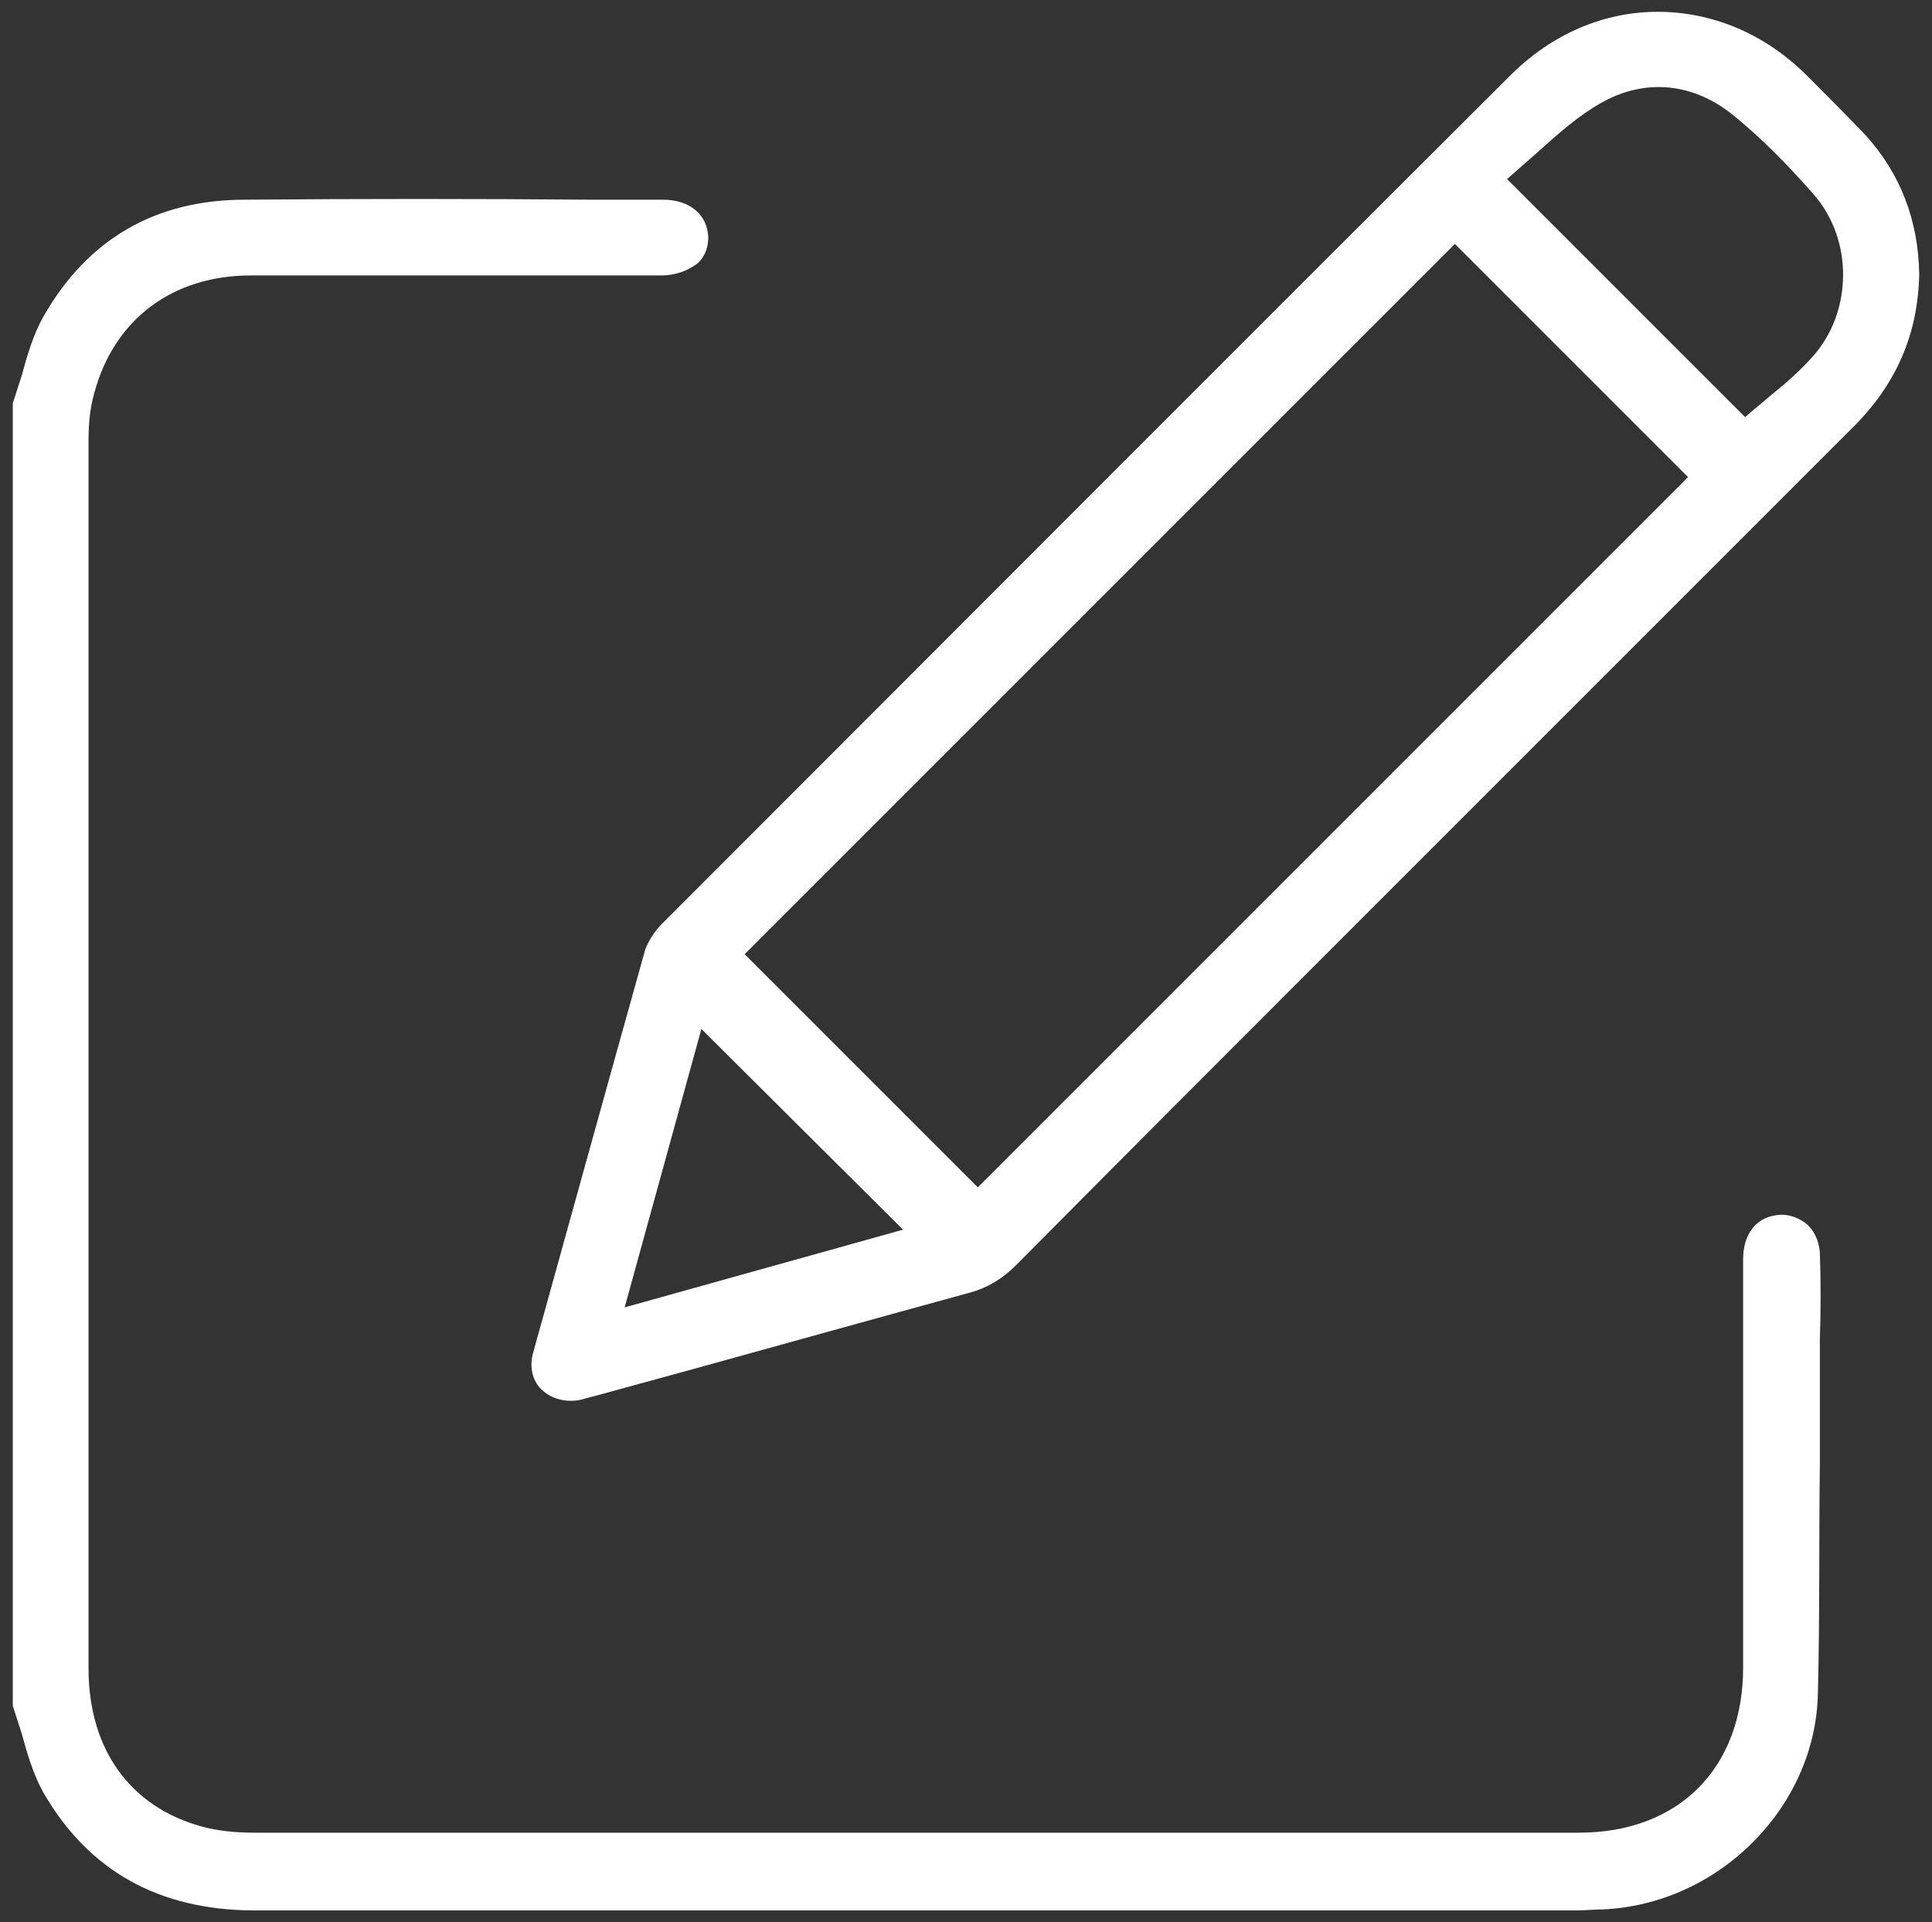
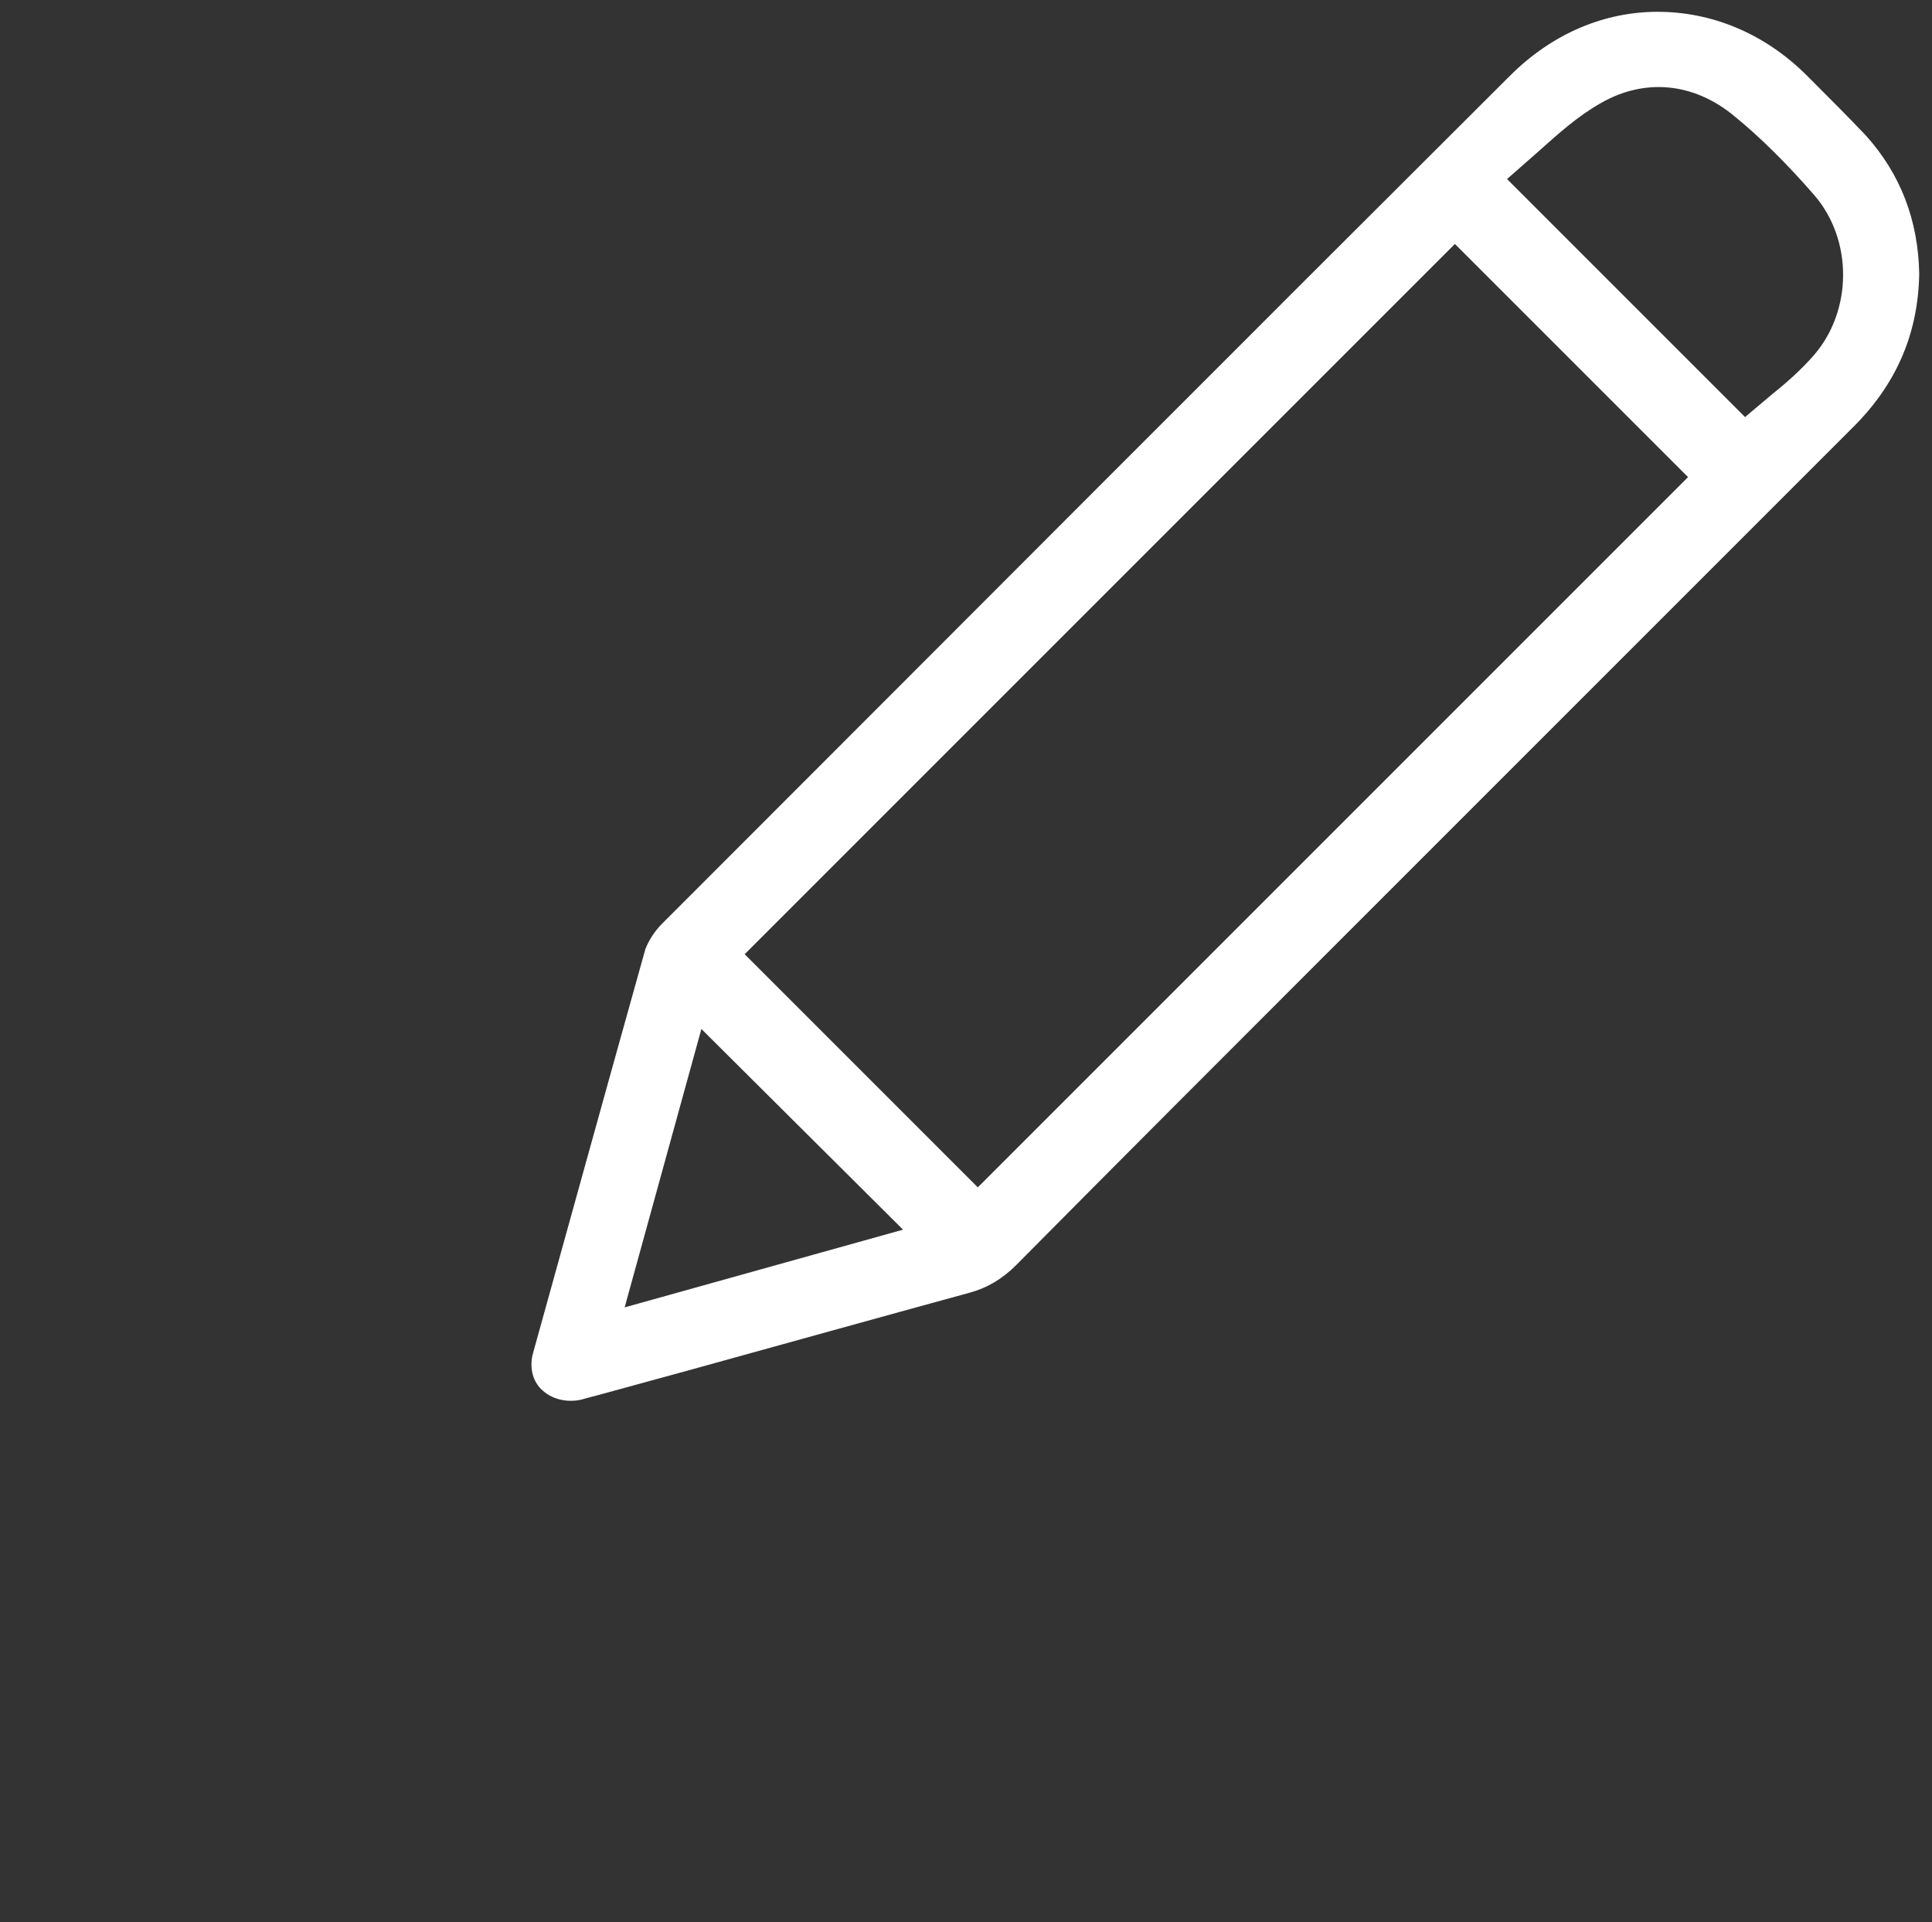
<svg xmlns="http://www.w3.org/2000/svg" version="1.1" id="icon-pen" x="0px" y="0px" viewBox="0 0 196.4 195.4" style="enable-background:new 0 0 196.4 195.4;" xml:space="preserve">
  <rect x="0" y="0" width="196.4" height="195.4" fill="#333333" stroke="none" />
  <style type="text/css">
	.st0{fill:#FFFFFF;}
</style>
  <g>
    <g>
-       <path class="st0" d="M184.8,172.1c-0.2,11.6-10.1,21.5-21.9,22c-0.8,0-1.7,0.1-2.6,0.1h-40.7c-30.7,0-62.5,0-93.7,0h0    c-9.7,0-16.9-4-21.5-12c-1-1.8-1.6-3.8-2.2-6c-0.3-0.9-0.6-1.9-0.9-2.8V41c0.3-0.9,0.6-1.9,0.9-2.8c0.6-2.2,1.2-4.2,2.2-6    c4.5-7.9,11.4-11.9,20.5-11.9c11.7-0.1,23.6-0.1,35.1,0l7.4,0c2.7,0,4.5,1.5,4.6,3.8c0,1-0.3,1.9-1,2.6C70,27.5,68.7,28,67.2,28    c-5.5,0-11,0-16.6,0c-8.4,0-16.8,0-25.1,0c-8,0-13.9,4.5-15.9,11.9C9.2,41.3,9,42.8,9,44.7c0,41.5,0,83.5,0,124.9    c0,8.2,4.2,14.1,11.6,16.1c1.5,0.4,3.3,0.6,5.2,0.6c39.6,0,82.4,0,134.7,0c10.2,0,16.7-6.6,16.7-16.8c0-7.7,0-15.4,0-23.1    c0-6.1,0-12.3,0-18.4c0-2.3,1.1-4,3-4.4c1.2-0.3,2.3,0,3.3,0.7c0.9,0.7,1.4,1.8,1.5,3c0.1,2.9,0.1,5.9,0,8.8c0,1,0,1.9,0,2.9    c0,3.3,0,6.6,0,9.8C184.9,156.5,185,164.4,184.8,172.1z" />
-     </g>
+       </g>
    <g>
      <path class="st0" d="M189.7,13.8c-1.8-1.9-3.7-3.8-5.6-5.7l-0.4-0.4c-4.4-4.4-9.8-6.5-15.2-6.5c-5.4,0-10.7,2.2-15,6.5    c-27.6,27.5-55.5,55.5-82.6,82.6l-3.6,3.6c-0.8,0.8-1.4,1.8-1.7,2.6c-4.2,15-7.9,28.4-11.4,41c-0.4,1.4-0.1,2.8,0.8,3.7    c1,1,2.5,1.4,4,1.1c0.4-0.1,0.7-0.2,1.1-0.3l0.4-0.1l9.5-2.6c9.4-2.6,19.1-5.3,28.6-7.9c1.8-0.5,3.3-1.4,4.7-2.8    c10.5-10.6,21.2-21.3,31.6-31.7l9.2-9.2c4.1-4.1,8.2-8.2,12.3-12.3c10.4-10.4,21.2-21.2,31.8-31.8c4.6-4.5,6.8-9.7,6.9-15.8    C195,22.4,193.2,17.7,189.7,13.8z M63.5,132.9l7.8-28.3l20.5,20.4L63.5,132.9z M99.4,120.7L75.7,97l72.2-72.2l23.7,23.7    L99.4,120.7z M184.4,36.1c-1.3,1.5-2.9,2.9-4.4,4.1c-0.7,0.6-1.3,1.1-1.9,1.6l-0.7,0.6l-24.2-24.2l0.8-0.7    c0.8-0.7,1.6-1.4,2.5-2.2c1.9-1.7,3.9-3.5,6.2-4.8c4.5-2.6,9.5-2.1,13.6,1.3c2.7,2.2,5.4,4.9,8.1,8    C188.4,24.4,188.3,31.6,184.4,36.1z" />
    </g>
  </g>
</svg>